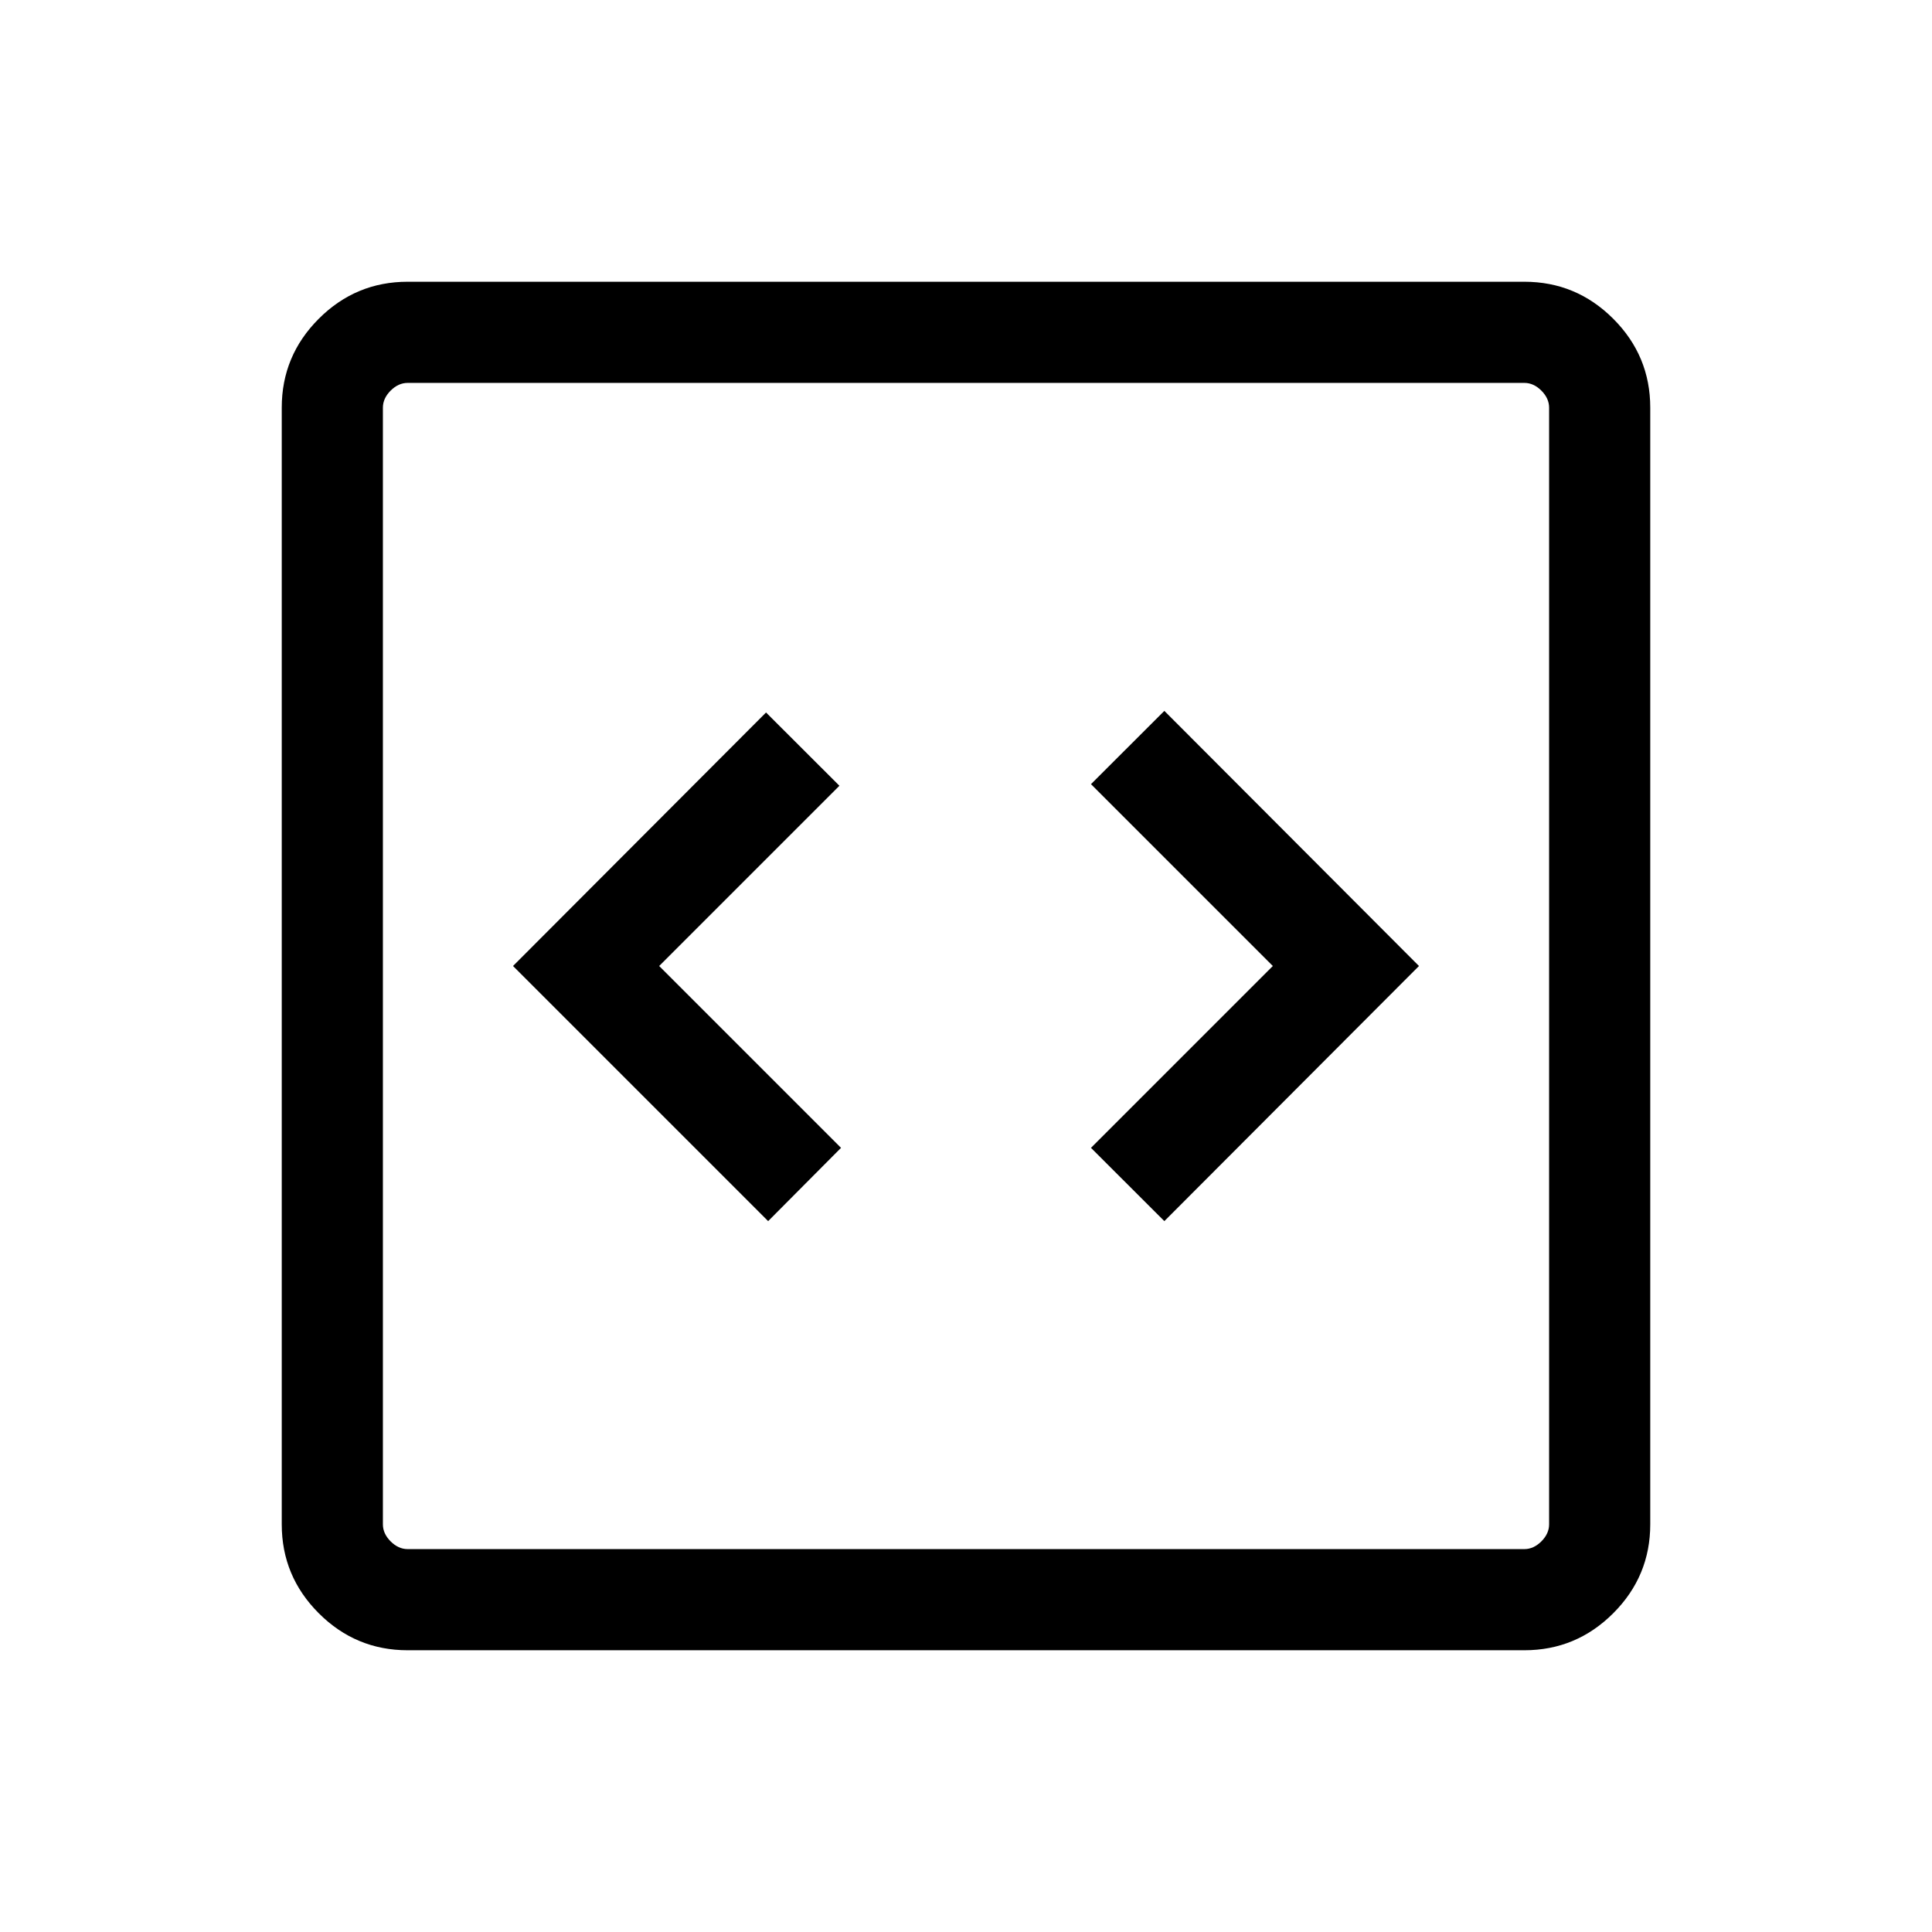
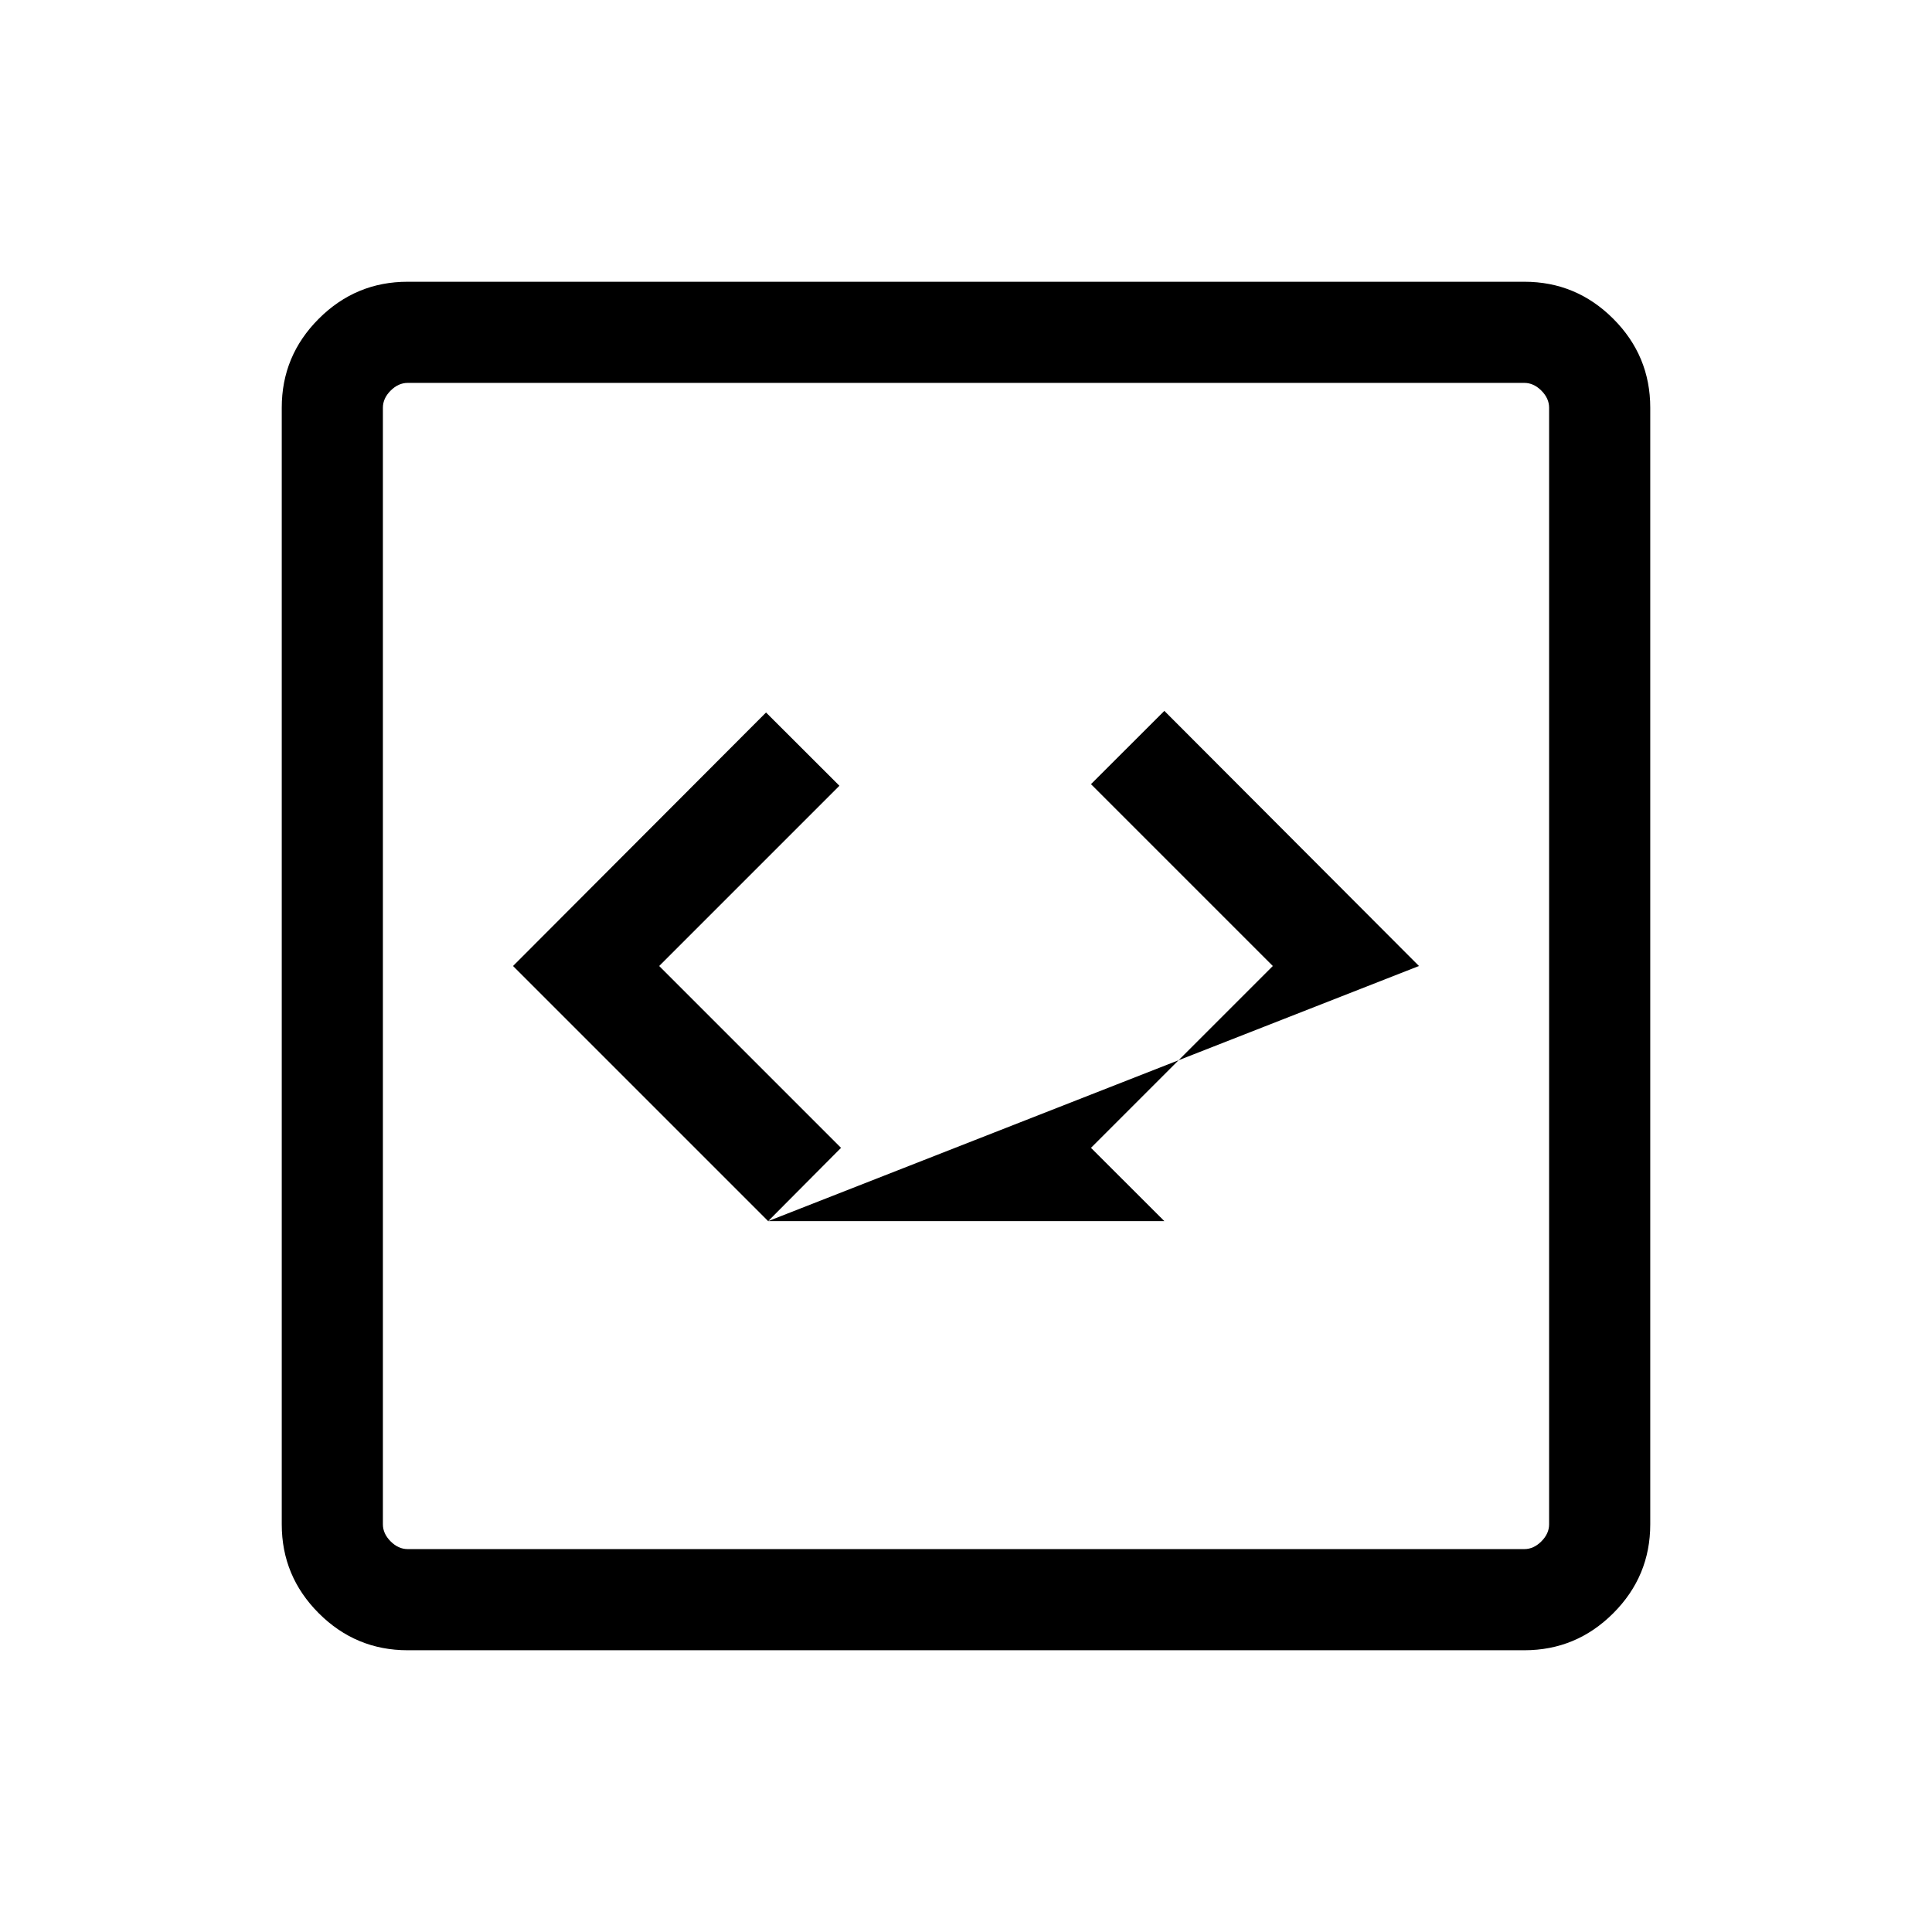
<svg xmlns="http://www.w3.org/2000/svg" height="40px" viewBox="0 -960 960 960" width="40px" fill="0A2240">
-   <path d="m381.69-353.23 36.21-36.41L327.54-480l89.56-89.56-36.46-36.41L254.92-480l126.77 126.77Zm196.87 0L705.08-480 578.56-606.77l-36.46 36.41L632.46-480l-90.36 90.36 36.46 36.41ZM202.57-140q-25.79 0-44.18-18.39T140-202.57v-554.86q0-25.79 18.39-44.18T202.57-820h554.86q25.79 0 44.18 18.39T820-757.43v554.86q0 25.79-18.39 44.18T757.43-140H202.57Zm0-50.26h554.86q4.62 0 8.47-3.84 3.84-3.85 3.84-8.47v-554.86q0-4.62-3.84-8.47-3.85-3.84-8.47-3.84H202.57q-4.62 0-8.47 3.84-3.84 3.85-3.84 8.47v554.86q0 4.62 3.84 8.47 3.85 3.84 8.47 3.84Zm-12.31-579.48v579.48-579.48Z" />
+   <path d="m381.69-353.23 36.21-36.41L327.54-480l89.56-89.56-36.46-36.41L254.92-480l126.77 126.77ZL705.08-480 578.56-606.77l-36.46 36.41L632.46-480l-90.36 90.36 36.46 36.41ZM202.57-140q-25.79 0-44.18-18.39T140-202.57v-554.86q0-25.79 18.39-44.18T202.57-820h554.86q25.79 0 44.18 18.39T820-757.43v554.86q0 25.79-18.39 44.18T757.43-140H202.57Zm0-50.26h554.86q4.62 0 8.47-3.84 3.84-3.85 3.84-8.47v-554.86q0-4.62-3.84-8.47-3.85-3.84-8.47-3.84H202.57q-4.62 0-8.47 3.84-3.84 3.85-3.84 8.47v554.86q0 4.62 3.84 8.47 3.85 3.84 8.47 3.84Zm-12.31-579.48v579.48-579.48Z" />
</svg>